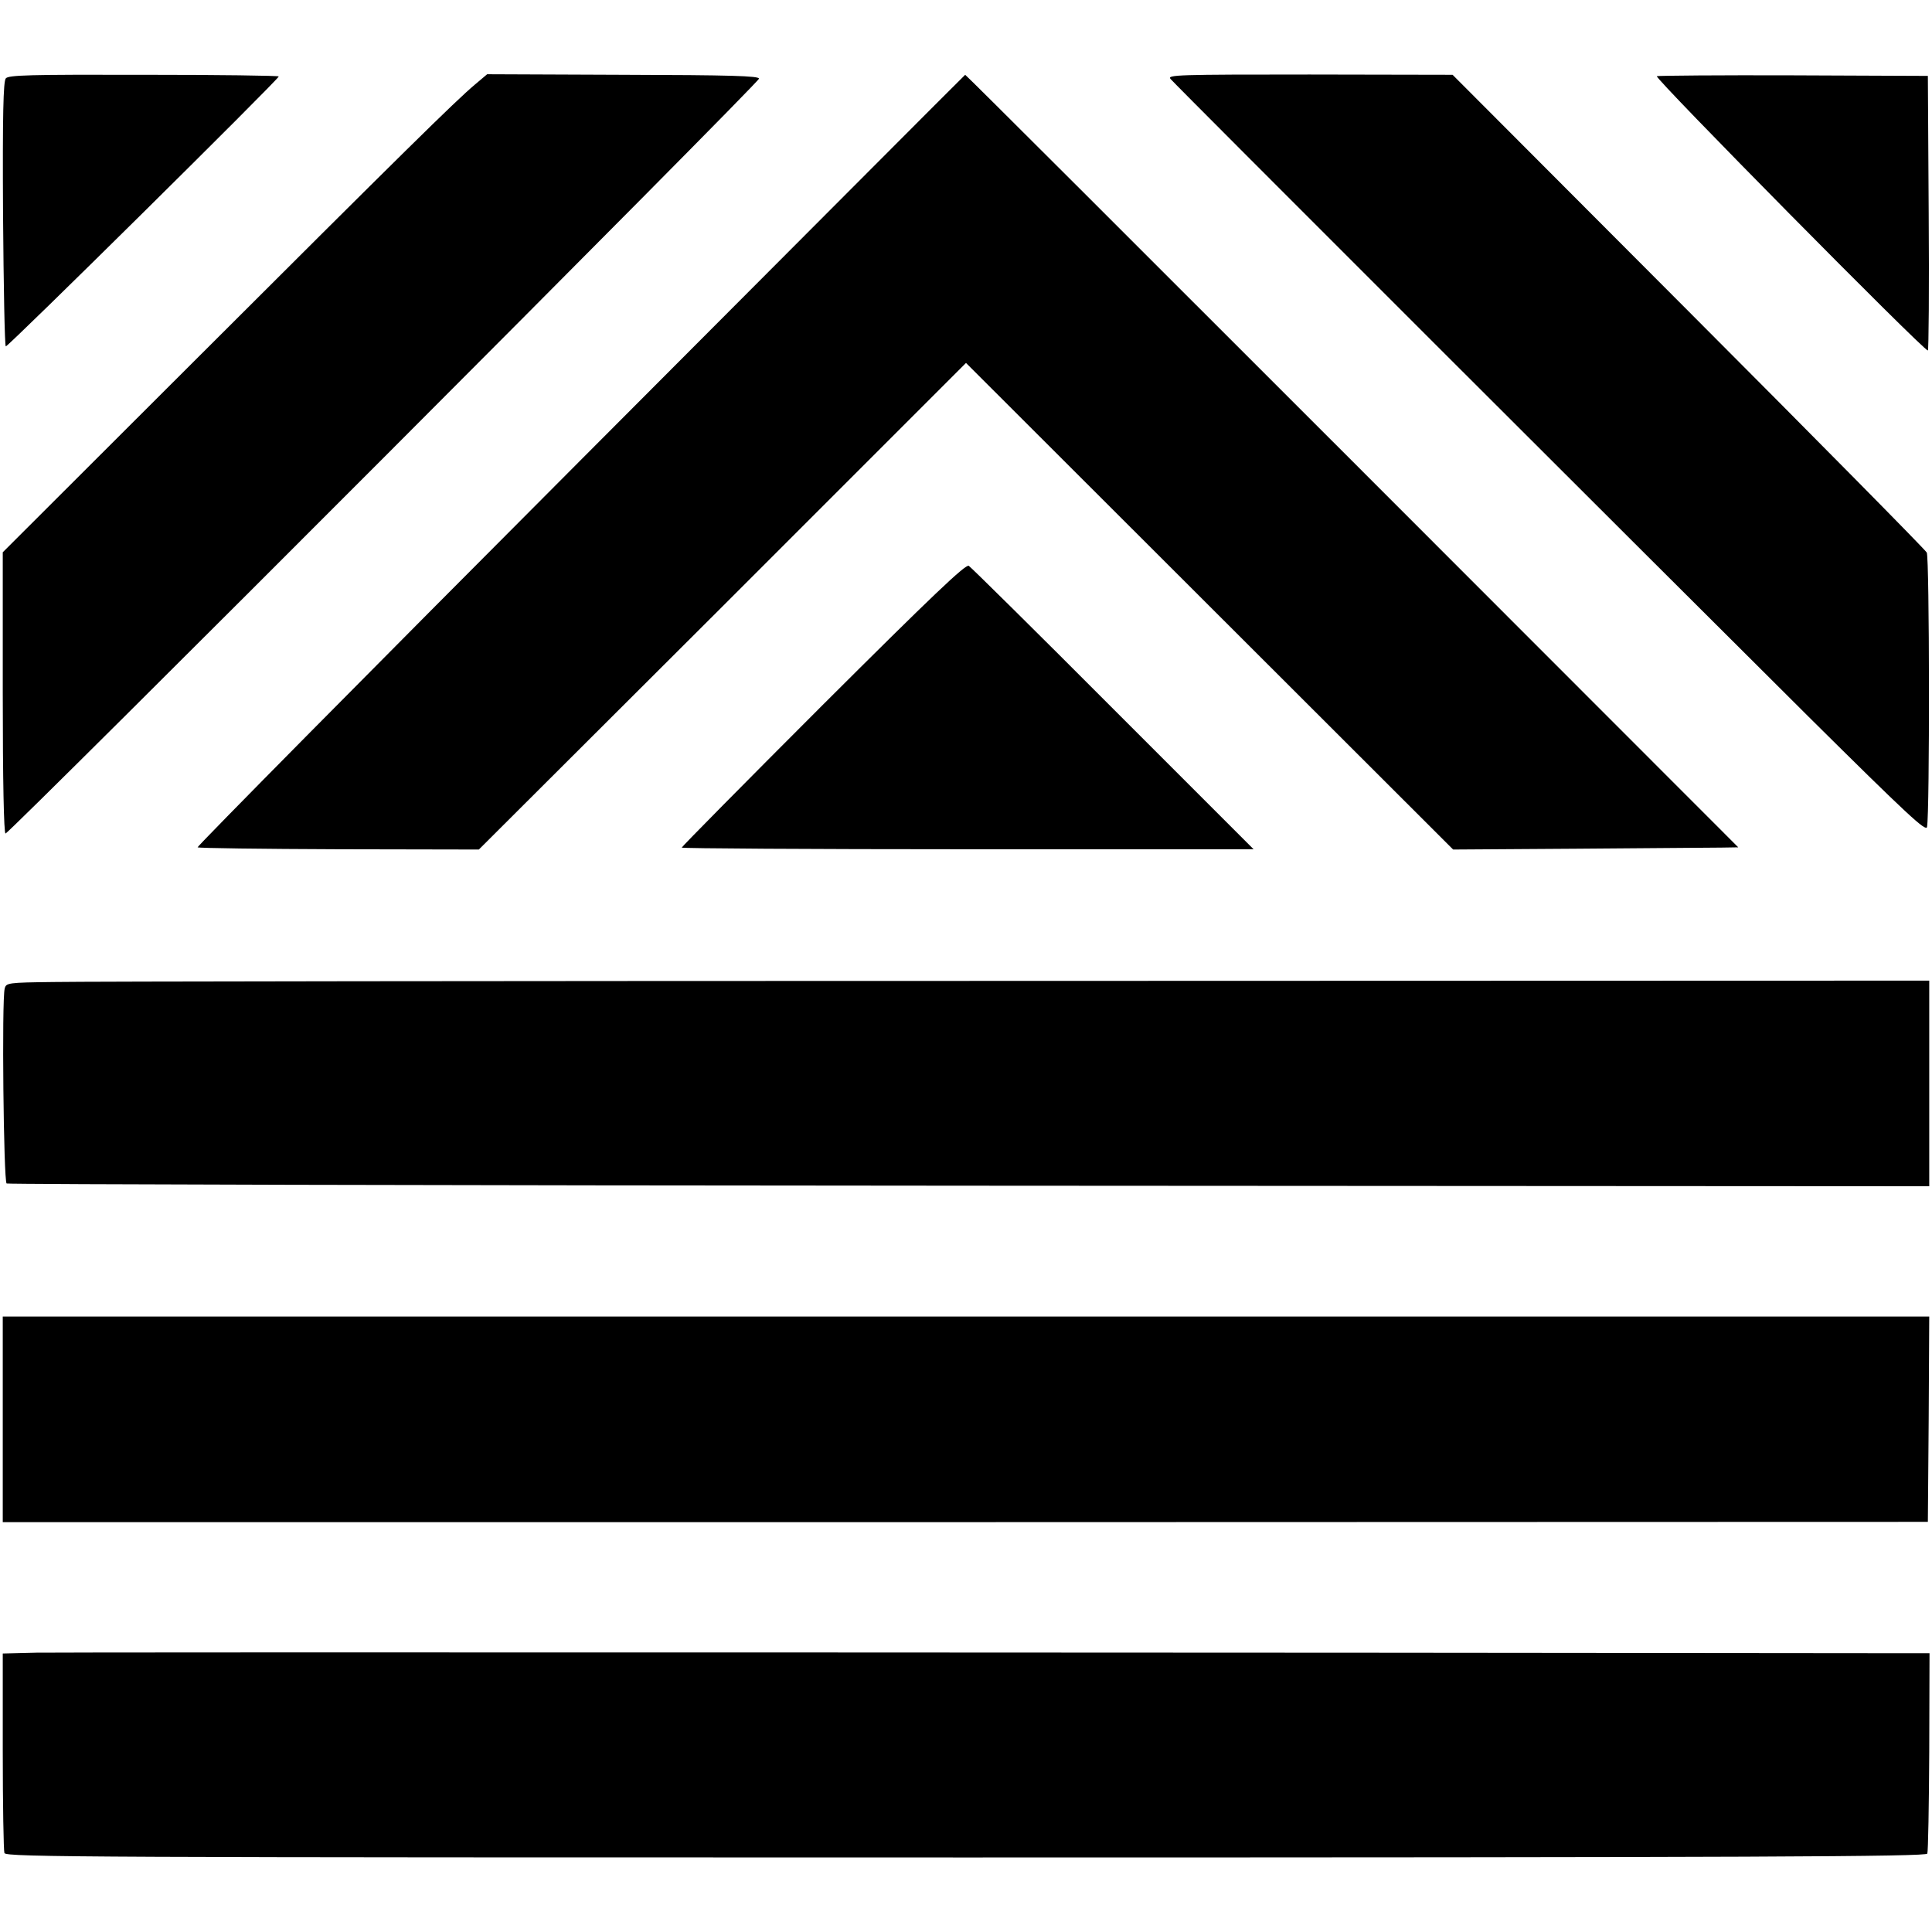
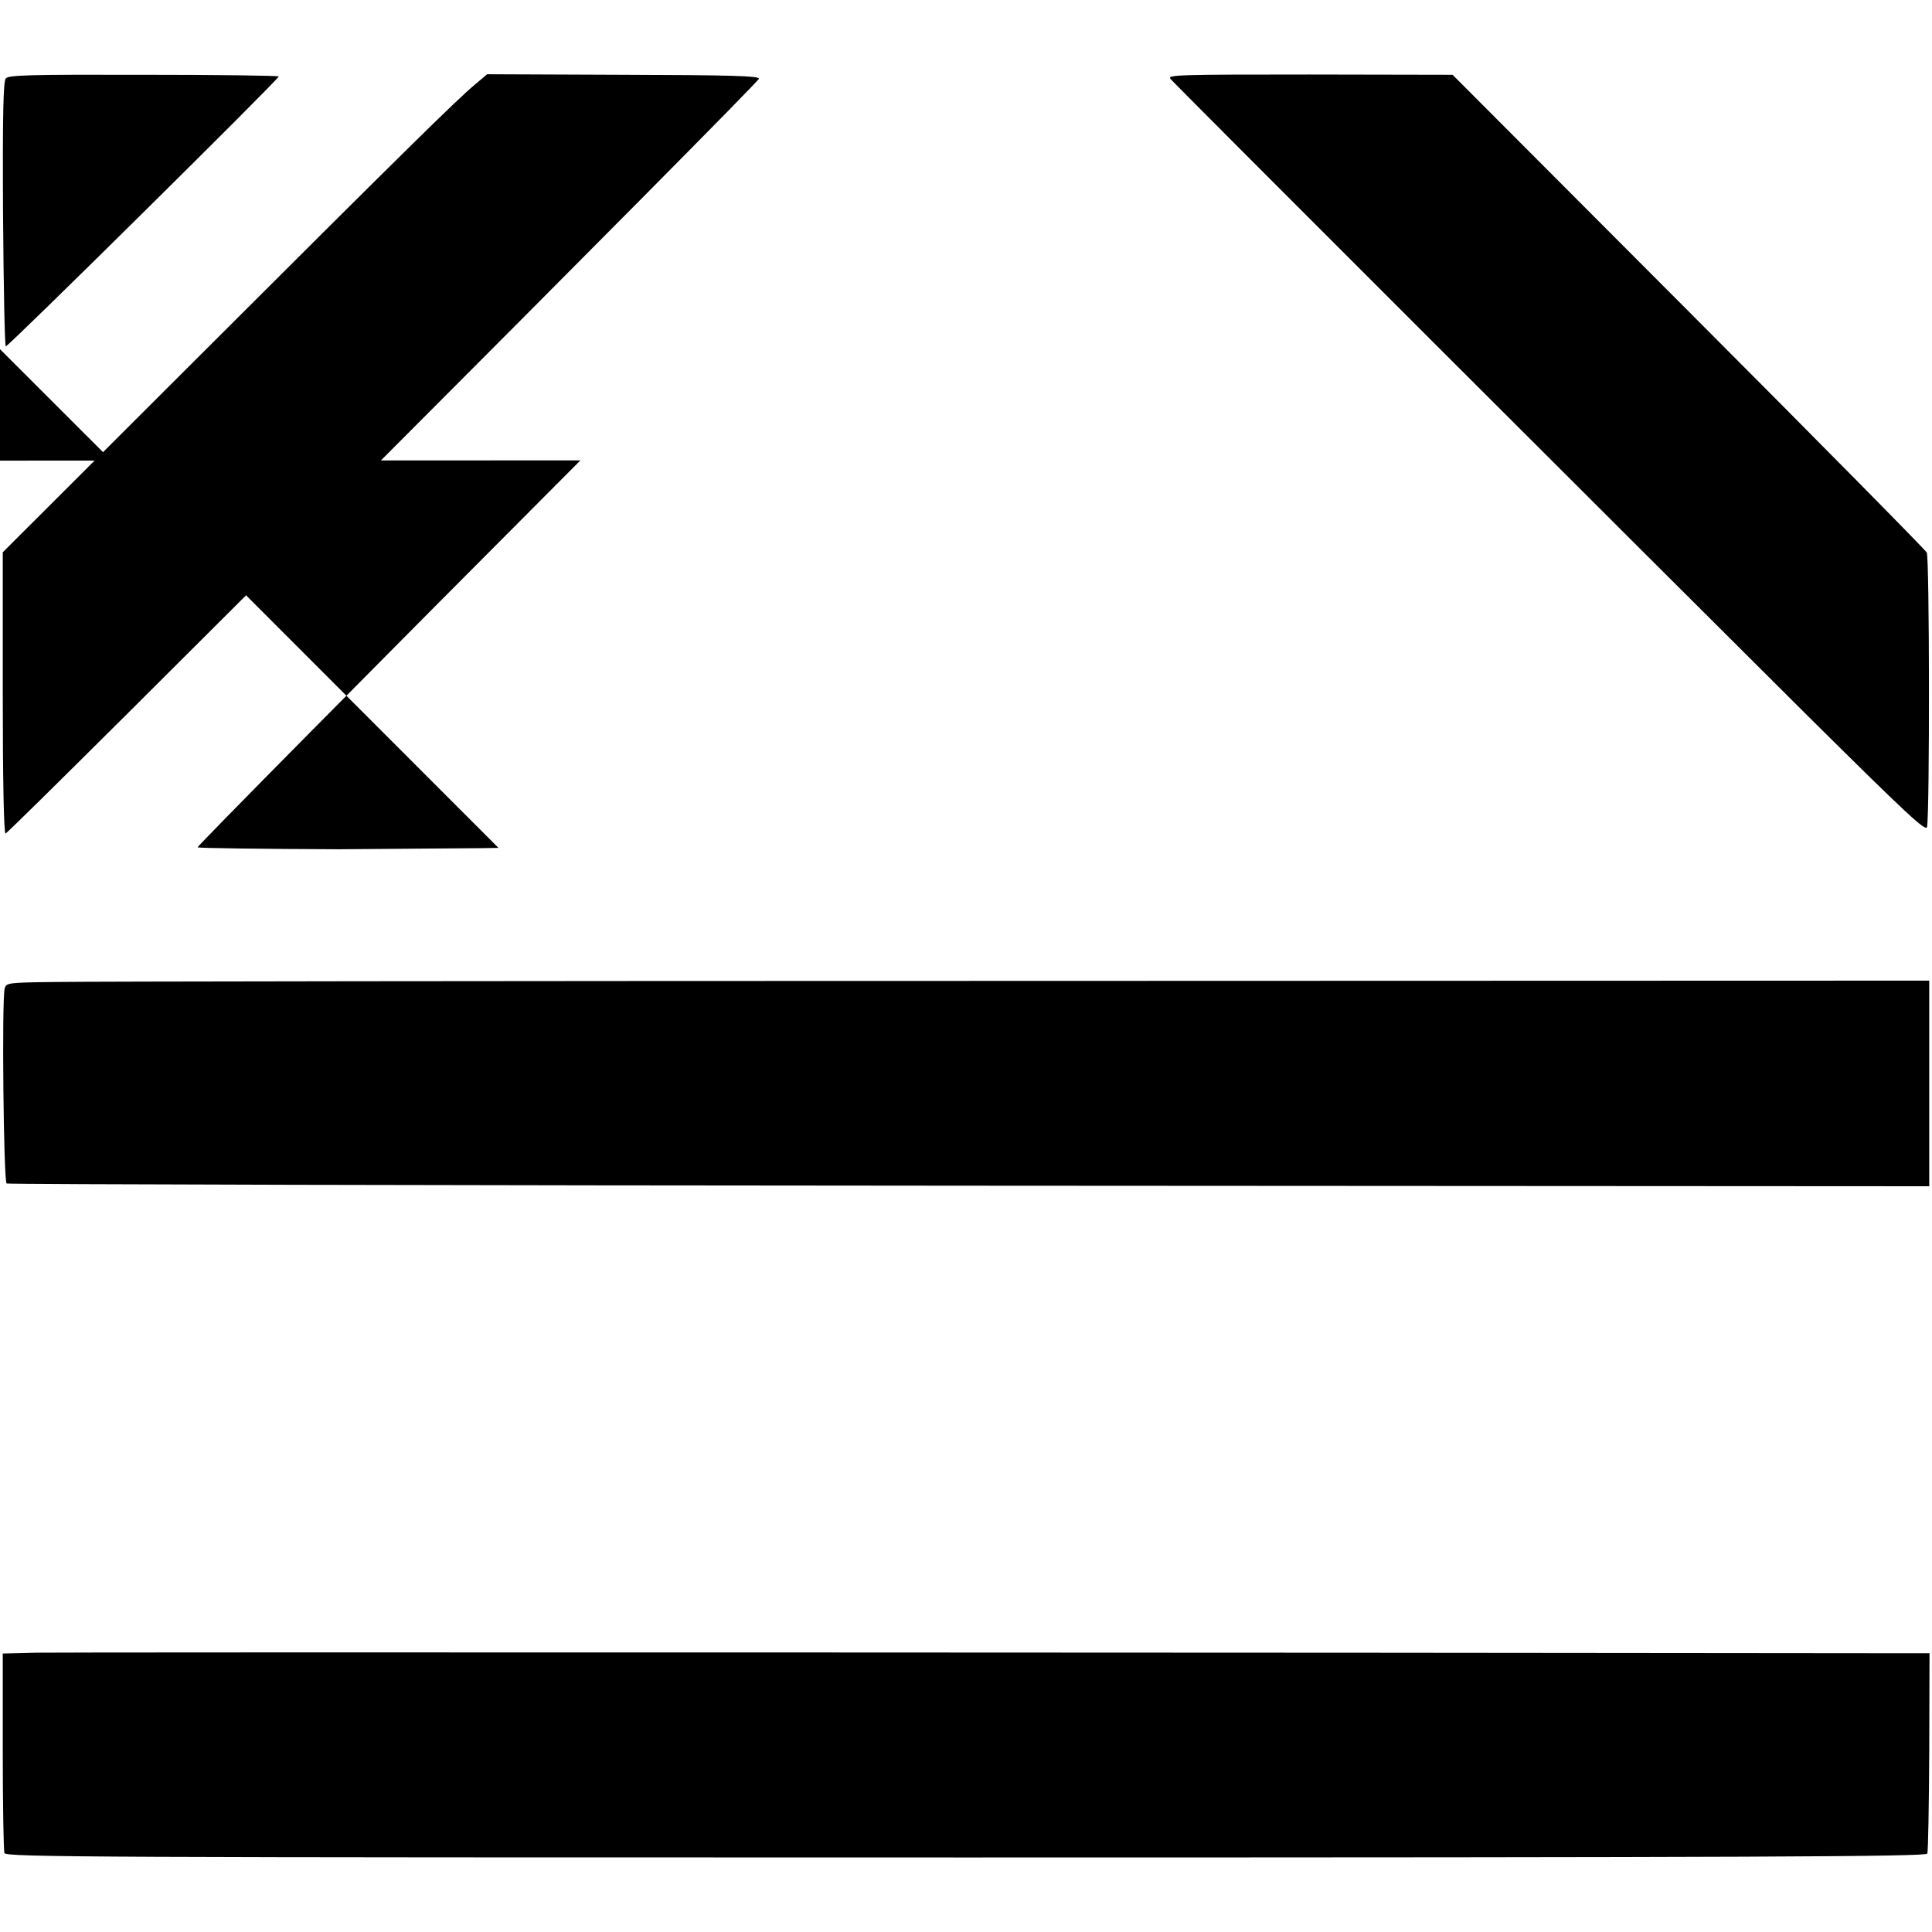
<svg xmlns="http://www.w3.org/2000/svg" version="1.0" width="700pt" height="700pt" viewBox="0 0 700 700" preserveAspectRatio="xMidYMid meet">
  <g transform="translate(0,700) scale(0.1,-0.1)" fill="#000000" stroke="none">
    <path d="M21 6716 c-9 -11 -12 -130 -10 -491 2 -262 6 -478 10 -480 6 -4 989 968 989 978 0 3 -220 6 -489 6 -416 1 -490 -1 -500 -13z" />
    <path d="M1720 6693 c-69 -58 -263 -249 -1016 -1001 l-694 -693 0 -510 c0 -319 4 -509 10 -509 14 0 2730 2720 2730 2735 0 10 -101 13 -493 14 l-492 2 -45 -38z" />
-     <path d="M2103 5332 c-766 -768 -1390 -1399 -1387 -1402 3 -3 234 -6 512 -7 l507 -1 883 881 882 882 883 -882 882 -881 455 3 c250 2 483 4 517 4 l61 1 -1399 1400 c-770 770 -1400 1400 -1402 1399 -1 0 -628 -629 -1394 -1397z" />
+     <path d="M2103 5332 c-766 -768 -1390 -1399 -1387 -1402 3 -3 234 -6 512 -7 c250 2 483 4 517 4 l61 1 -1399 1400 c-770 770 -1400 1400 -1402 1399 -1 0 -628 -629 -1394 -1397z" />
    <path d="M4241 6714 c17 -21 1750 -1752 2312 -2311 362 -359 426 -418 429 -399 10 53 9 975 -1 994 -6 11 -395 405 -864 875 l-854 856 -518 1 c-478 0 -517 -1 -504 -16z" />
-     <path d="M6003 6724 c-11 -5 966 -994 982 -994 3 0 5 224 3 498 l-3 497 -485 2 c-267 1 -491 -1 -497 -3z" />
-     <path d="M2982 4447 c-282 -282 -512 -515 -512 -518 0 -3 466 -6 1036 -6 l1036 0 -509 509 c-279 280 -515 513 -523 518 -12 6 -132 -108 -528 -503z" />
    <path d="M194 3442 c-166 -2 -172 -3 -177 -24 -11 -41 -4 -699 7 -706 6 -3 1576 -7 3488 -8 l3478 -2 0 373 0 372 -3313 -1 c-1821 0 -3389 -2 -3483 -4z" />
-     <path d="M10 1858 l0 -373 3488 0 3487 1 3 372 2 372 -3490 0 -3490 0 0 -372z" />
    <path d="M132 1012 l-122 -3 0 -353 c0 -195 3 -362 6 -370 6 -15 310 -16 3484 -16 2883 0 3479 3 3483 14 3 7 6 174 7 370 l1 356 -83 0 c-2190 3 -6686 4 -6776 2z" />
  </g>
</svg>